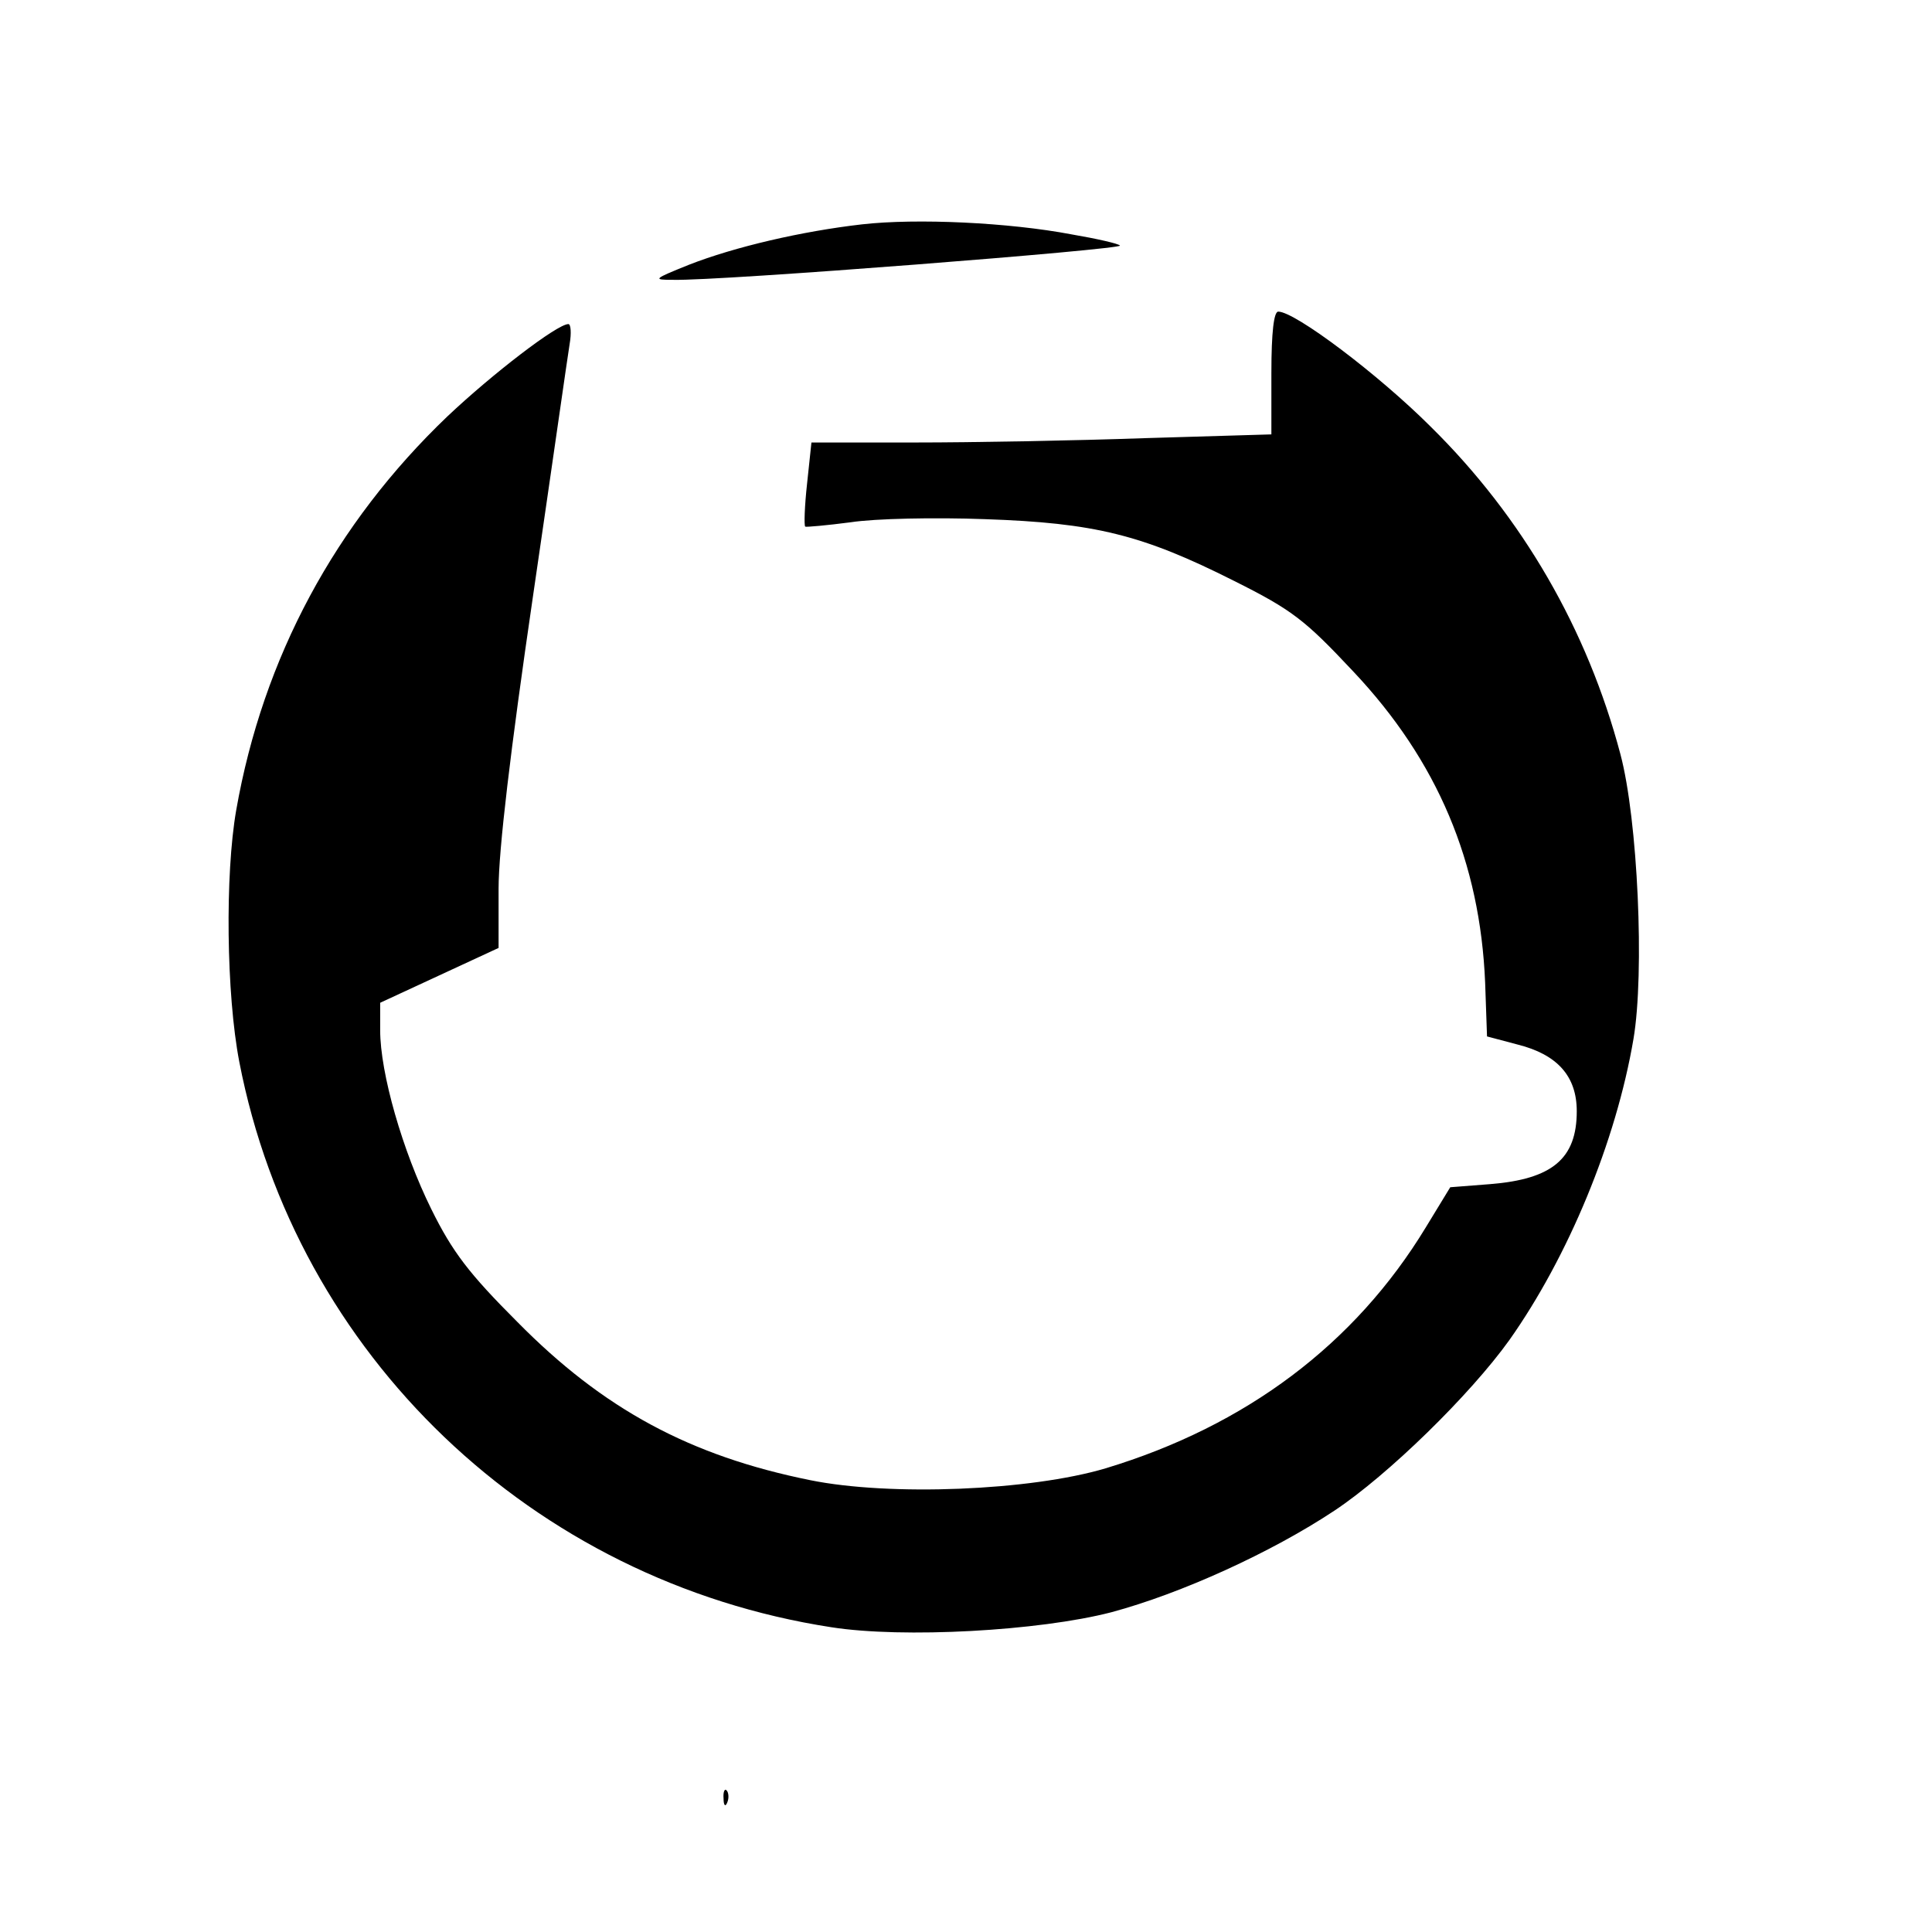
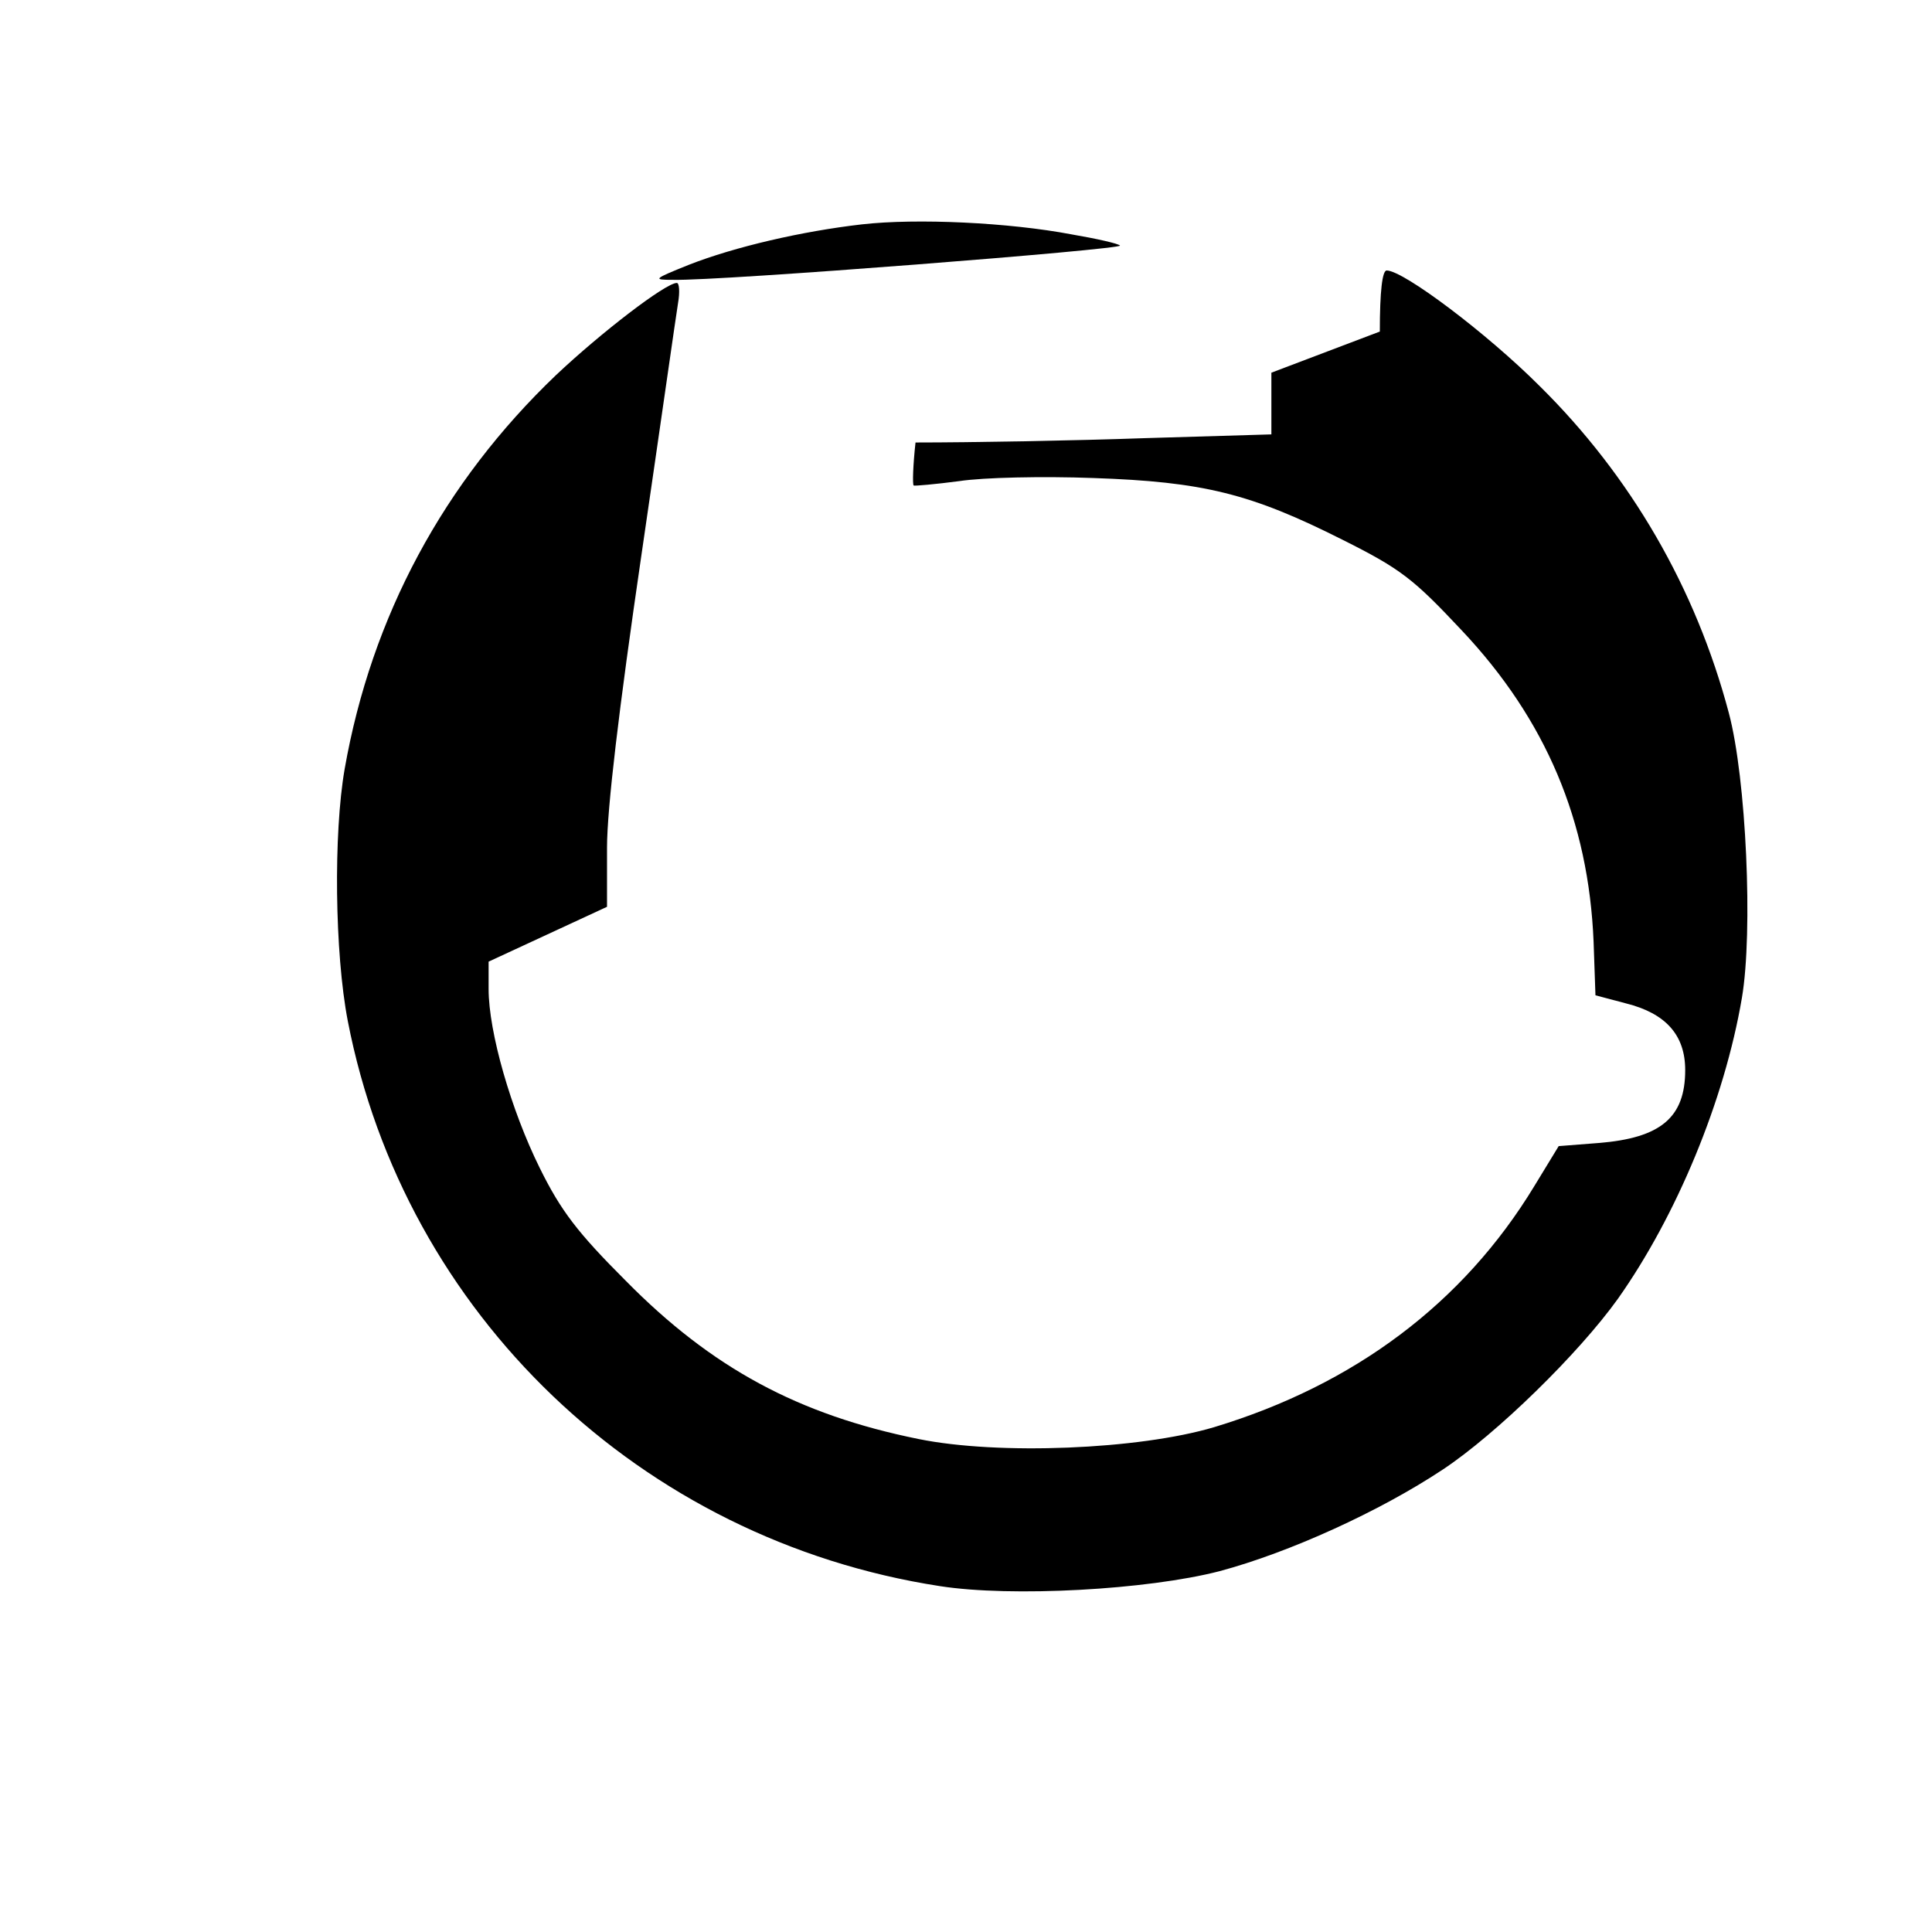
<svg xmlns="http://www.w3.org/2000/svg" version="1.0" width="310pt" height="310pt" viewBox="0 0 310 310" preserveAspectRatio="xMidYMid meet">
  <g transform="translate(0,310) scale(0.1,-0.1)" fill="#000000" stroke="none">
    <path d="M1383 2740 c-96 -11 -204 -36 -278 -65 -57 -23 -58 -24 -25 -24 75 -2 724 49 717 55 -2 3 -37 11 -78 18 -100 19 -248 26 -336 16z" />
-     <path d="M2040 2502 l0 -99 -202 -6 c-112 -4 -278 -7 -369 -7 l-167 0 -7 -66 c-4 -36 -5 -67 -3 -69 1 -1 35 2 73 7 39 6 135 8 215 5 177 -6 253 -25 400 -99 94 -47 114 -63 191 -145 136 -144 204 -307 212 -500 l3 -86 49 -13 c64 -16 95 -51 95 -107 0 -76 -39 -109 -139 -117 l-64 -5 -39 -64 c-114 -188 -289 -319 -514 -387 -121 -36 -346 -45 -474 -19 -193 39 -332 114 -470 254 -77 77 -104 112 -138 181 -46 93 -82 218 -82 287 l0 44 95 44 95 44 0 95 c0 62 19 222 55 468 30 205 56 388 59 406 3 17 2 32 -2 32 -18 0 -122 -80 -194 -148 -180 -172 -296 -387 -339 -632 -18 -103 -16 -295 5 -404 91 -470 470 -833 950 -907 115 -18 333 -6 449 24 112 30 257 96 358 163 86 57 218 186 281 274 94 133 171 318 199 483 18 106 7 352 -21 457 -53 200 -157 380 -304 525 -84 84 -218 185 -245 185 -7 0 -11 -33 -11 -98z" />
-     <path d="M1161 214 c0 -11 3 -14 6 -6 3 7 2 16 -1 19 -3 4 -6 -2 -5 -13z" />
+     <path d="M2040 2502 l0 -99 -202 -6 c-112 -4 -278 -7 -369 -7 c-4 -36 -5 -67 -3 -69 1 -1 35 2 73 7 39 6 135 8 215 5 177 -6 253 -25 400 -99 94 -47 114 -63 191 -145 136 -144 204 -307 212 -500 l3 -86 49 -13 c64 -16 95 -51 95 -107 0 -76 -39 -109 -139 -117 l-64 -5 -39 -64 c-114 -188 -289 -319 -514 -387 -121 -36 -346 -45 -474 -19 -193 39 -332 114 -470 254 -77 77 -104 112 -138 181 -46 93 -82 218 -82 287 l0 44 95 44 95 44 0 95 c0 62 19 222 55 468 30 205 56 388 59 406 3 17 2 32 -2 32 -18 0 -122 -80 -194 -148 -180 -172 -296 -387 -339 -632 -18 -103 -16 -295 5 -404 91 -470 470 -833 950 -907 115 -18 333 -6 449 24 112 30 257 96 358 163 86 57 218 186 281 274 94 133 171 318 199 483 18 106 7 352 -21 457 -53 200 -157 380 -304 525 -84 84 -218 185 -245 185 -7 0 -11 -33 -11 -98z" />
  </g>
</svg>